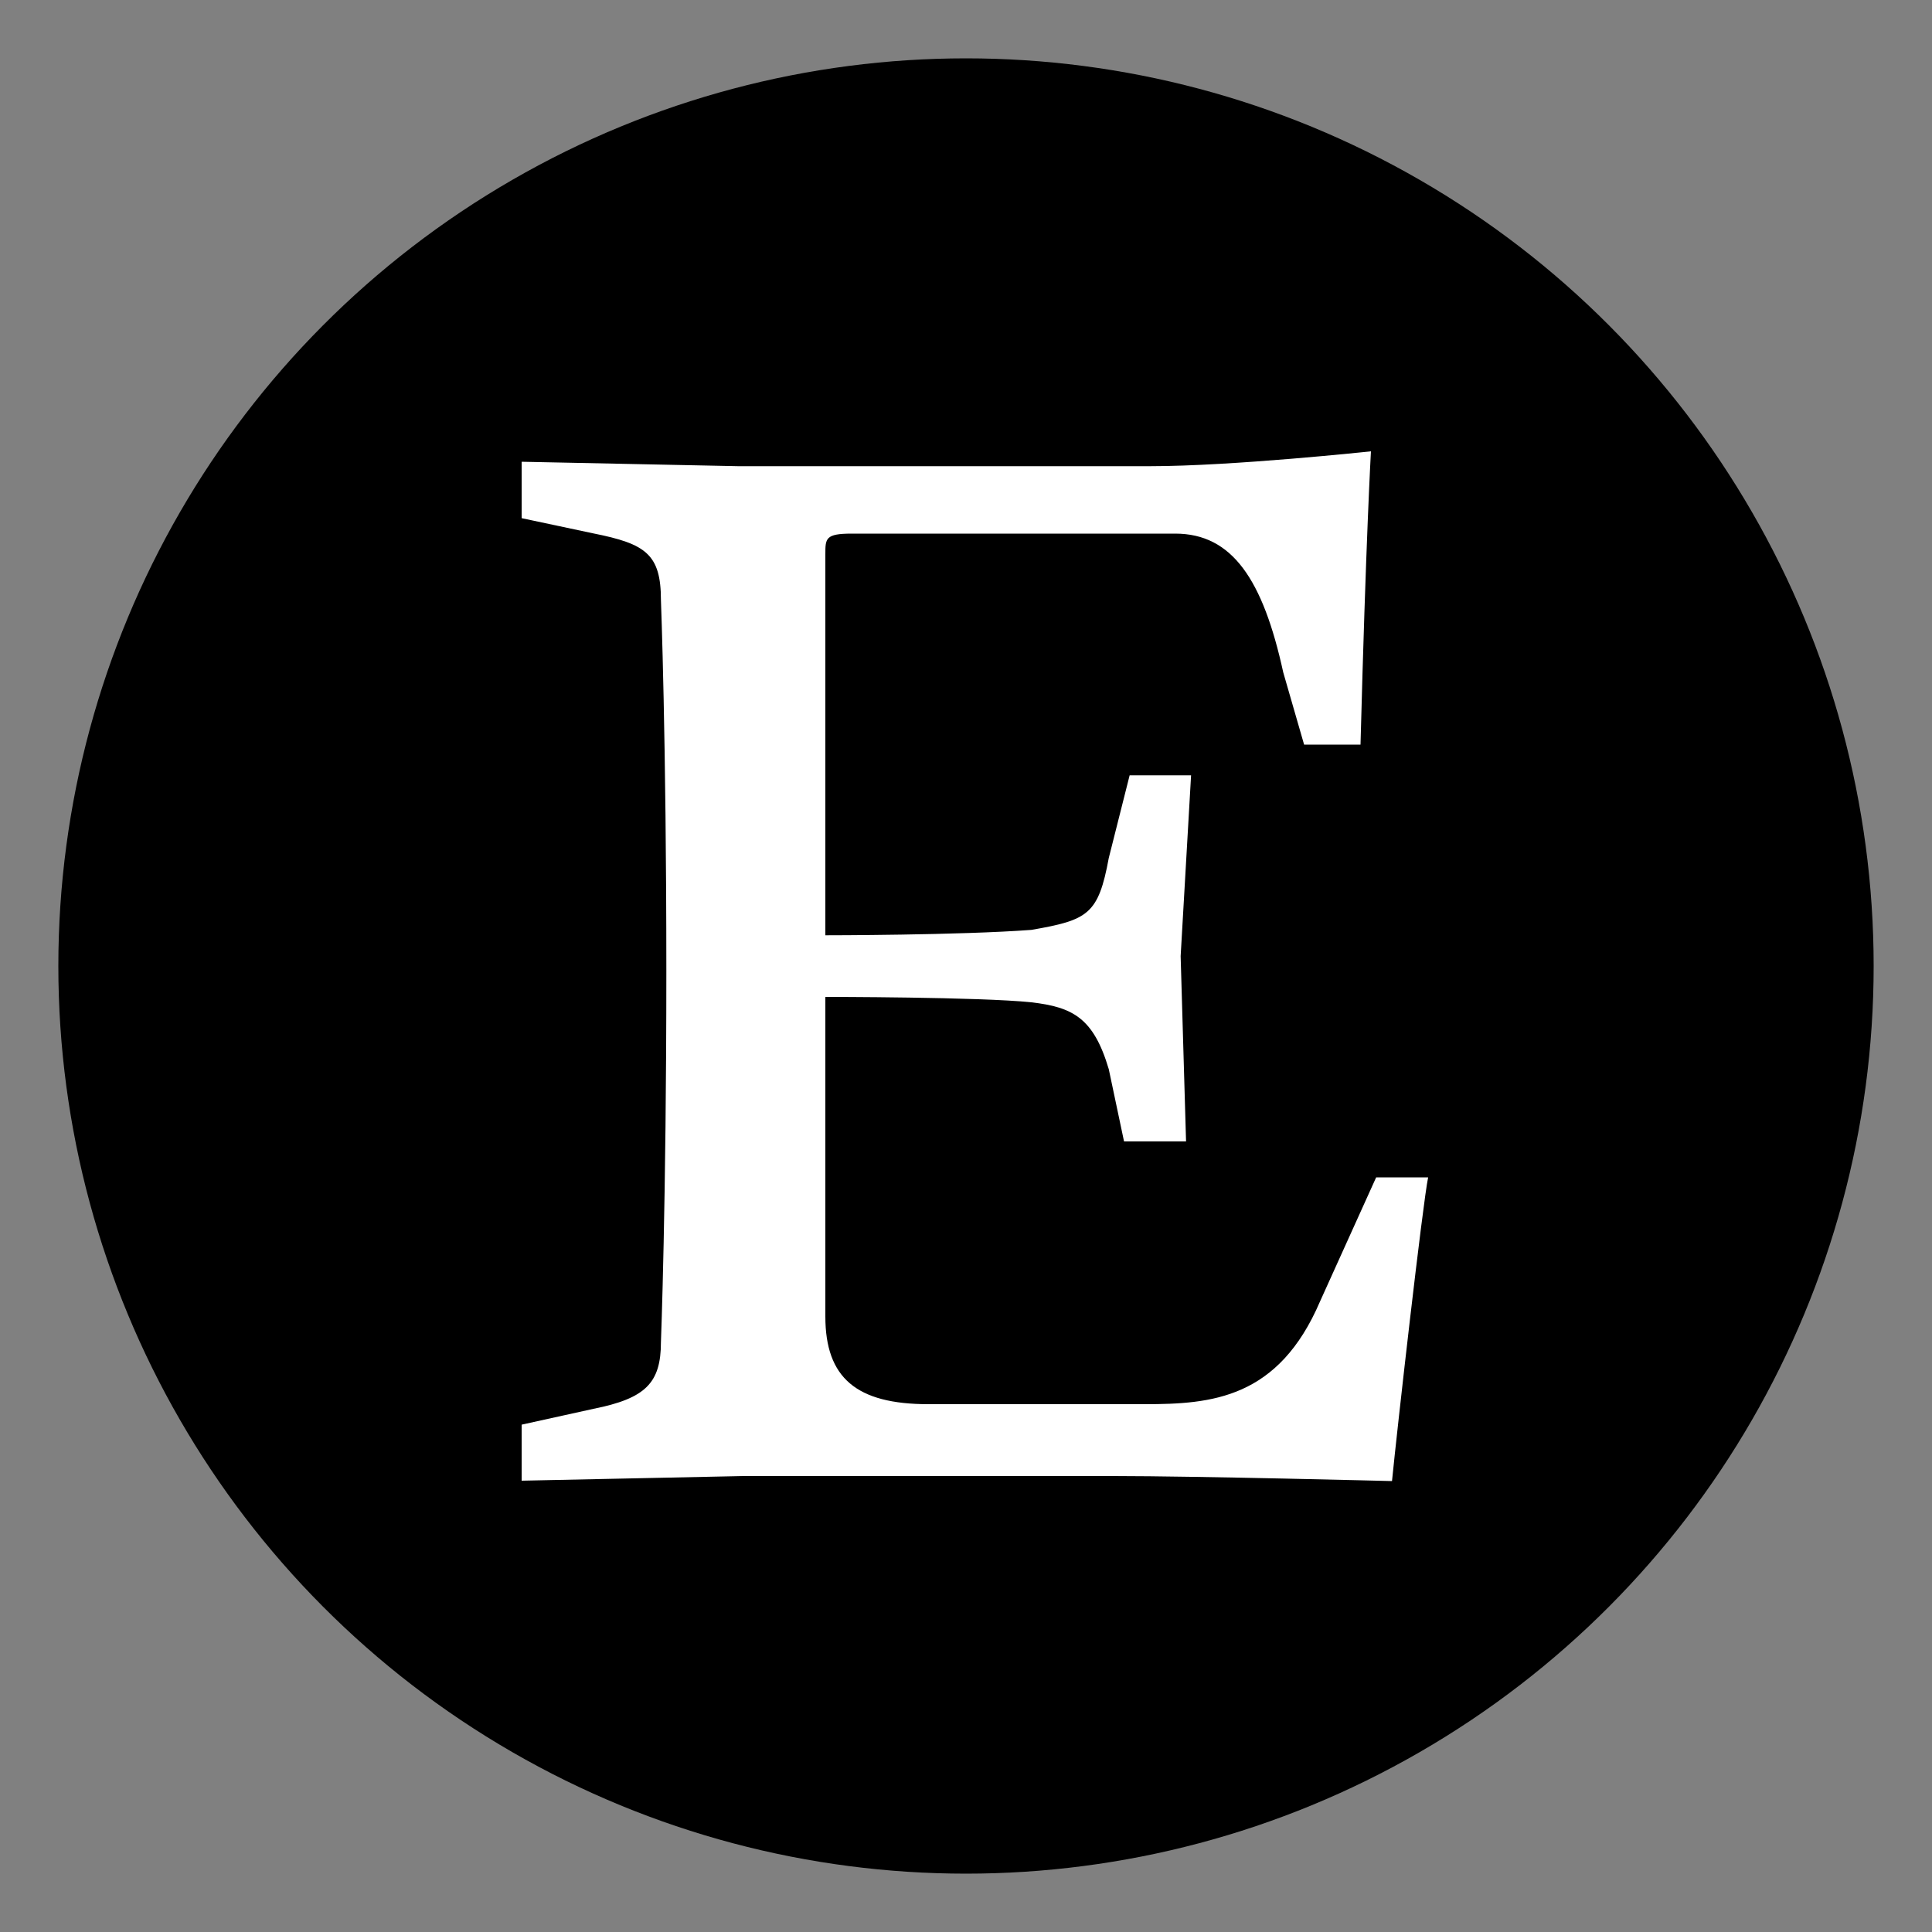
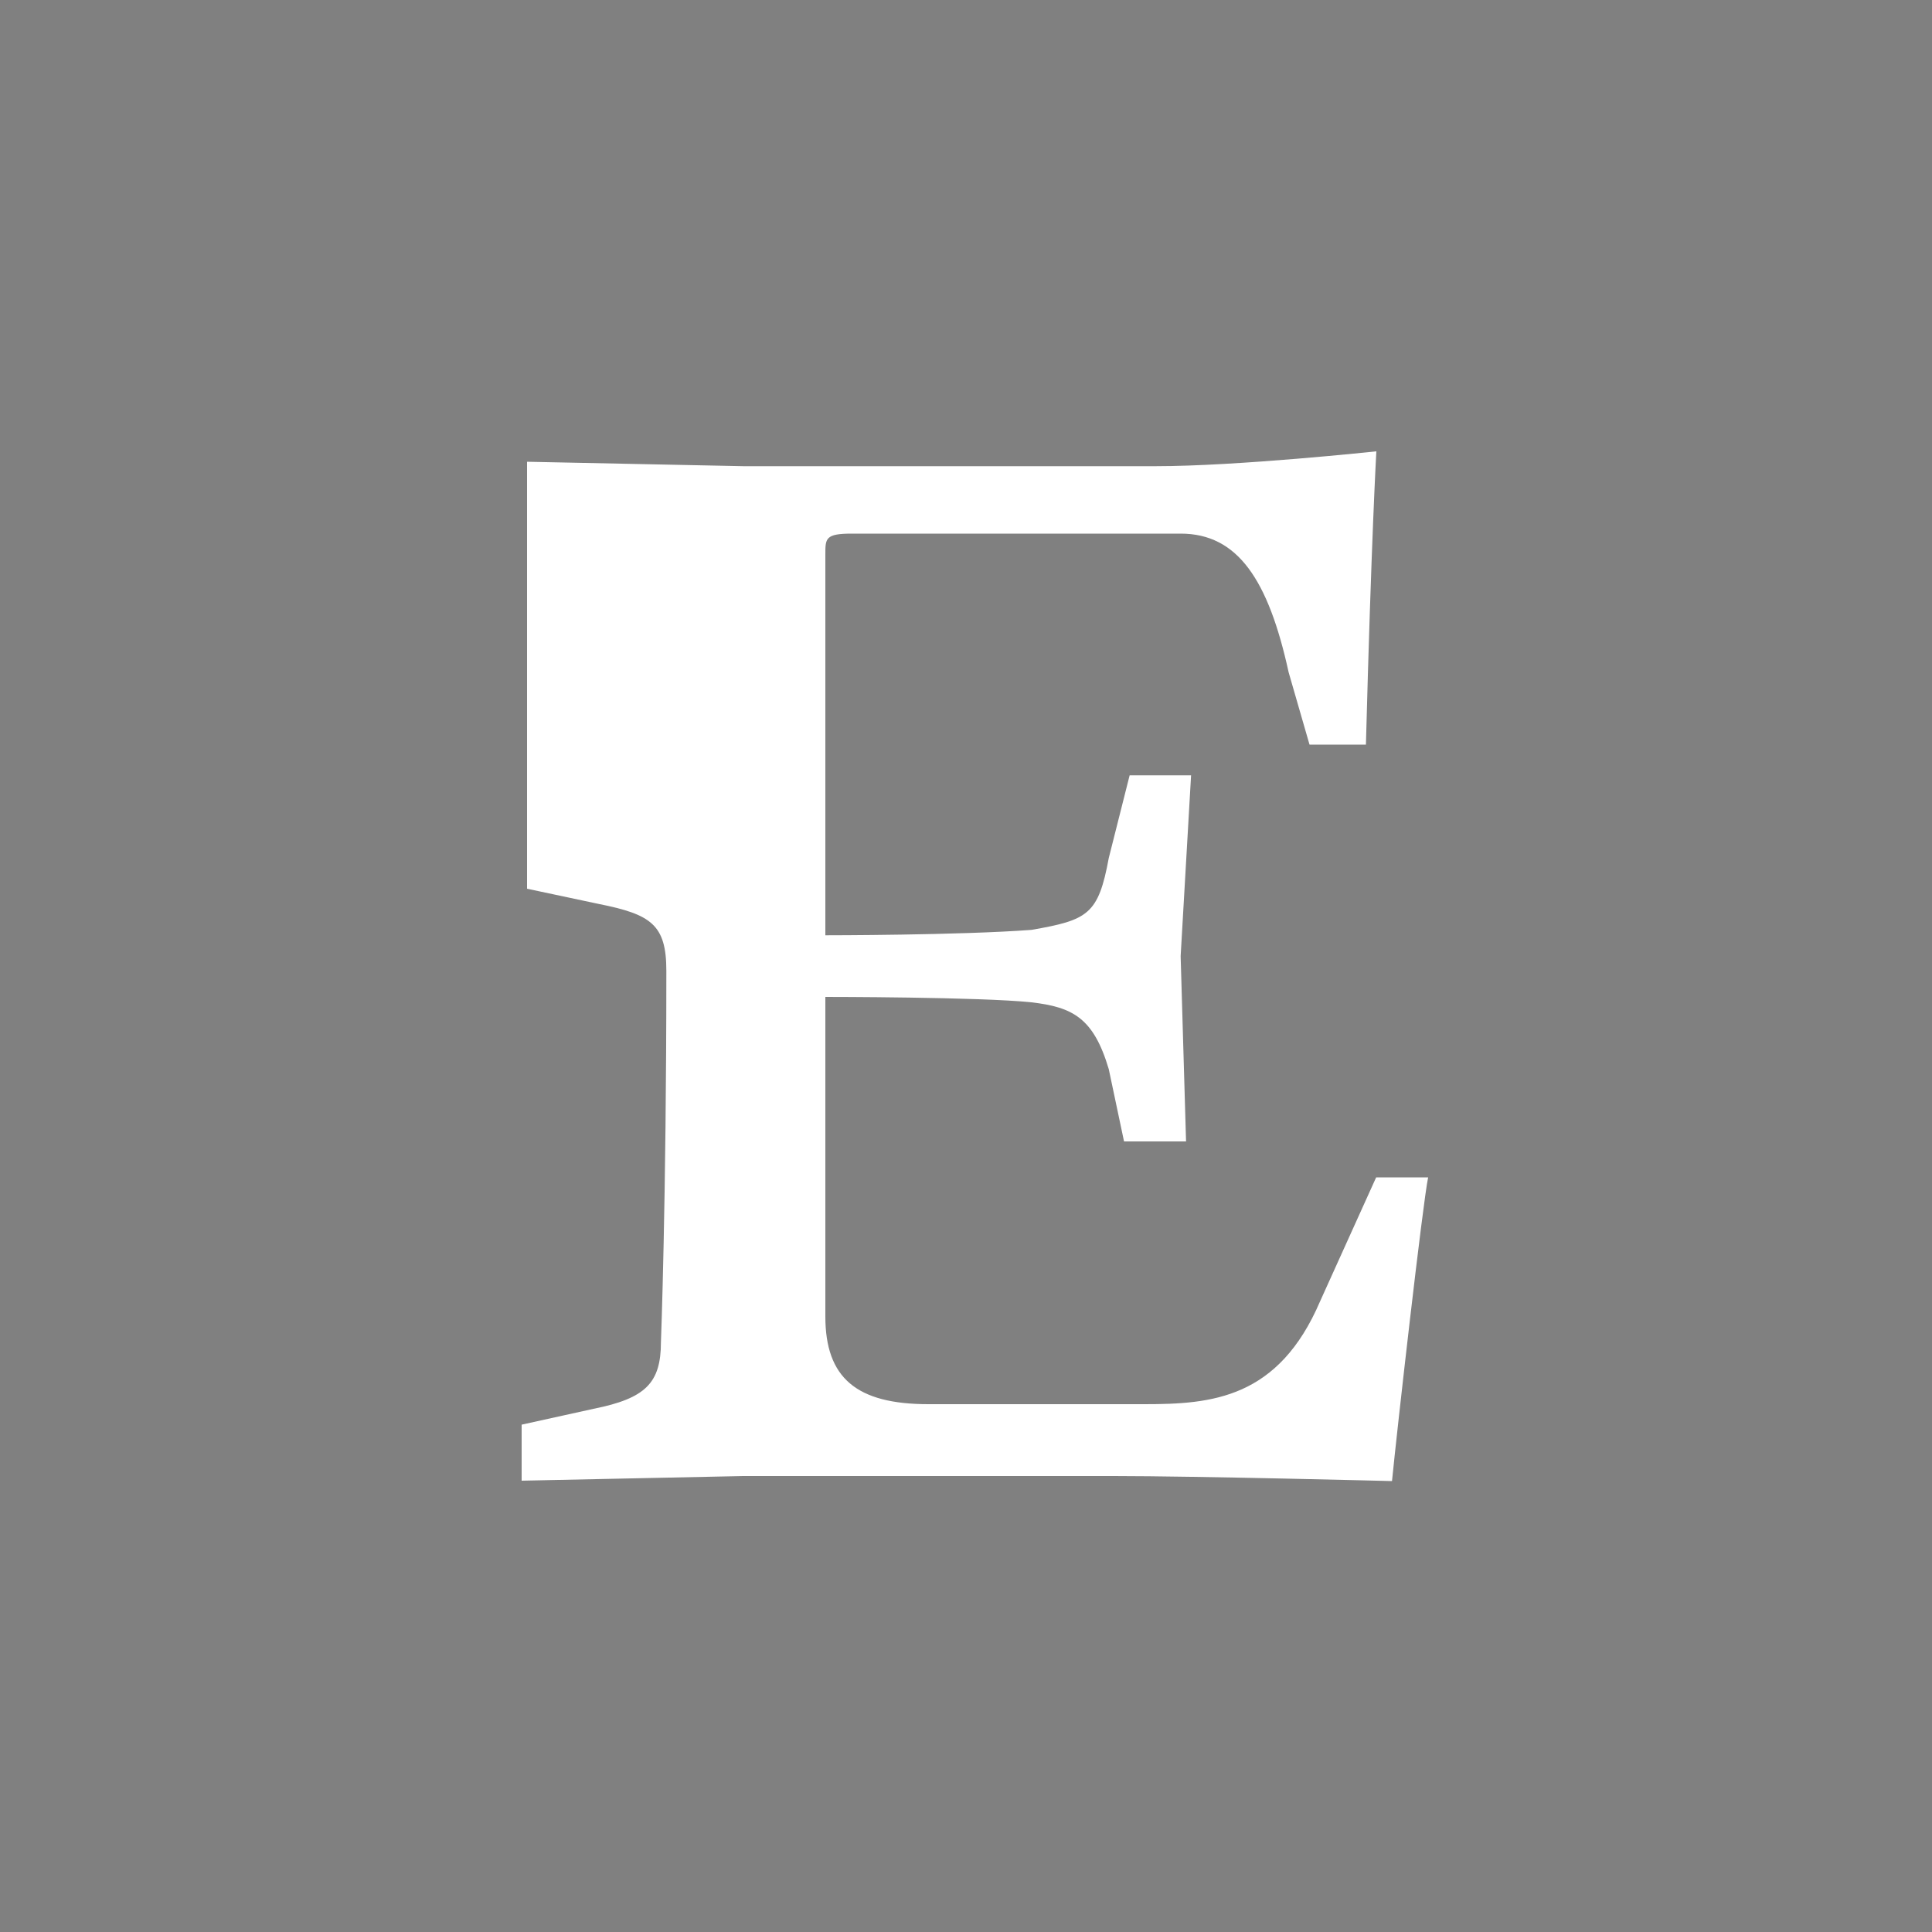
<svg xmlns="http://www.w3.org/2000/svg" version="1.1" id="Layer_1" x="0px" y="0px" viewBox="0 0 1000 1000" style="enable-background:new 0 0 1000 1000;" xml:space="preserve">
  <rect x="0" y="0" width="1000" height="1000" fill="#808080" stroke="none" />
  <style type="text/css"> .st0{fill:#FFFFFF;} </style>
-   <circle cx="500" cy="500" r="469.8" />
-   <path class="st0" d="M427.2,286.9v197.2c0,0,69.5,0,106.7-2.8c29.2-5.1,34.6-7.9,40-37.2l10.8-42.8h31.8l-5.4,93.6l2.8,95.9h-32.1 l-7.9-37.4c-7.9-26.6-18.7-32.1-40-34.6c-26.6-2.8-106.7-2.8-106.7-2.8v165.4c0,31.8,16.1,45.4,53.3,45.4h112 c34.6,0,69.2-2.8,90.8-53.3l29-64.1h26.9c-2.8,13.3-16.1,130.8-18.7,157.2c0,0-101.3-2.6-143.9-2.6H384.6L270,766.4v-29l37.2-8.2 c26.9-5.4,34.9-13.3,34.9-34.6c0,0,2.8-72,2.8-192.1c0-119.7-2.8-191.8-2.8-191.8c0-23.9-7.9-29.2-34.9-34.6l-37.2-7.9V239l112,2.3 h213.3c42.6,0,114.3-7.7,114.3-7.7s-2.6,45.1-5.4,151.8h-29.2l-10.8-37.4c-10.5-48-26.4-71.8-55.9-71.8H440.8 C427.2,276.2,427.2,278.7,427.2,286.9L427.2,286.9z" />
+   <path class="st0" d="M427.2,286.9v197.2c0,0,69.5,0,106.7-2.8c29.2-5.1,34.6-7.9,40-37.2l10.8-42.8h31.8l-5.4,93.6l2.8,95.9h-32.1 l-7.9-37.4c-7.9-26.6-18.7-32.1-40-34.6c-26.6-2.8-106.7-2.8-106.7-2.8v165.4c0,31.8,16.1,45.4,53.3,45.4h112 c34.6,0,69.2-2.8,90.8-53.3l29-64.1h26.9c-2.8,13.3-16.1,130.8-18.7,157.2c0,0-101.3-2.6-143.9-2.6H384.6L270,766.4v-29l37.2-8.2 c26.9-5.4,34.9-13.3,34.9-34.6c0,0,2.8-72,2.8-192.1c0-23.9-7.9-29.2-34.9-34.6l-37.2-7.9V239l112,2.3 h213.3c42.6,0,114.3-7.7,114.3-7.7s-2.6,45.1-5.4,151.8h-29.2l-10.8-37.4c-10.5-48-26.4-71.8-55.9-71.8H440.8 C427.2,276.2,427.2,278.7,427.2,286.9L427.2,286.9z" />
</svg>